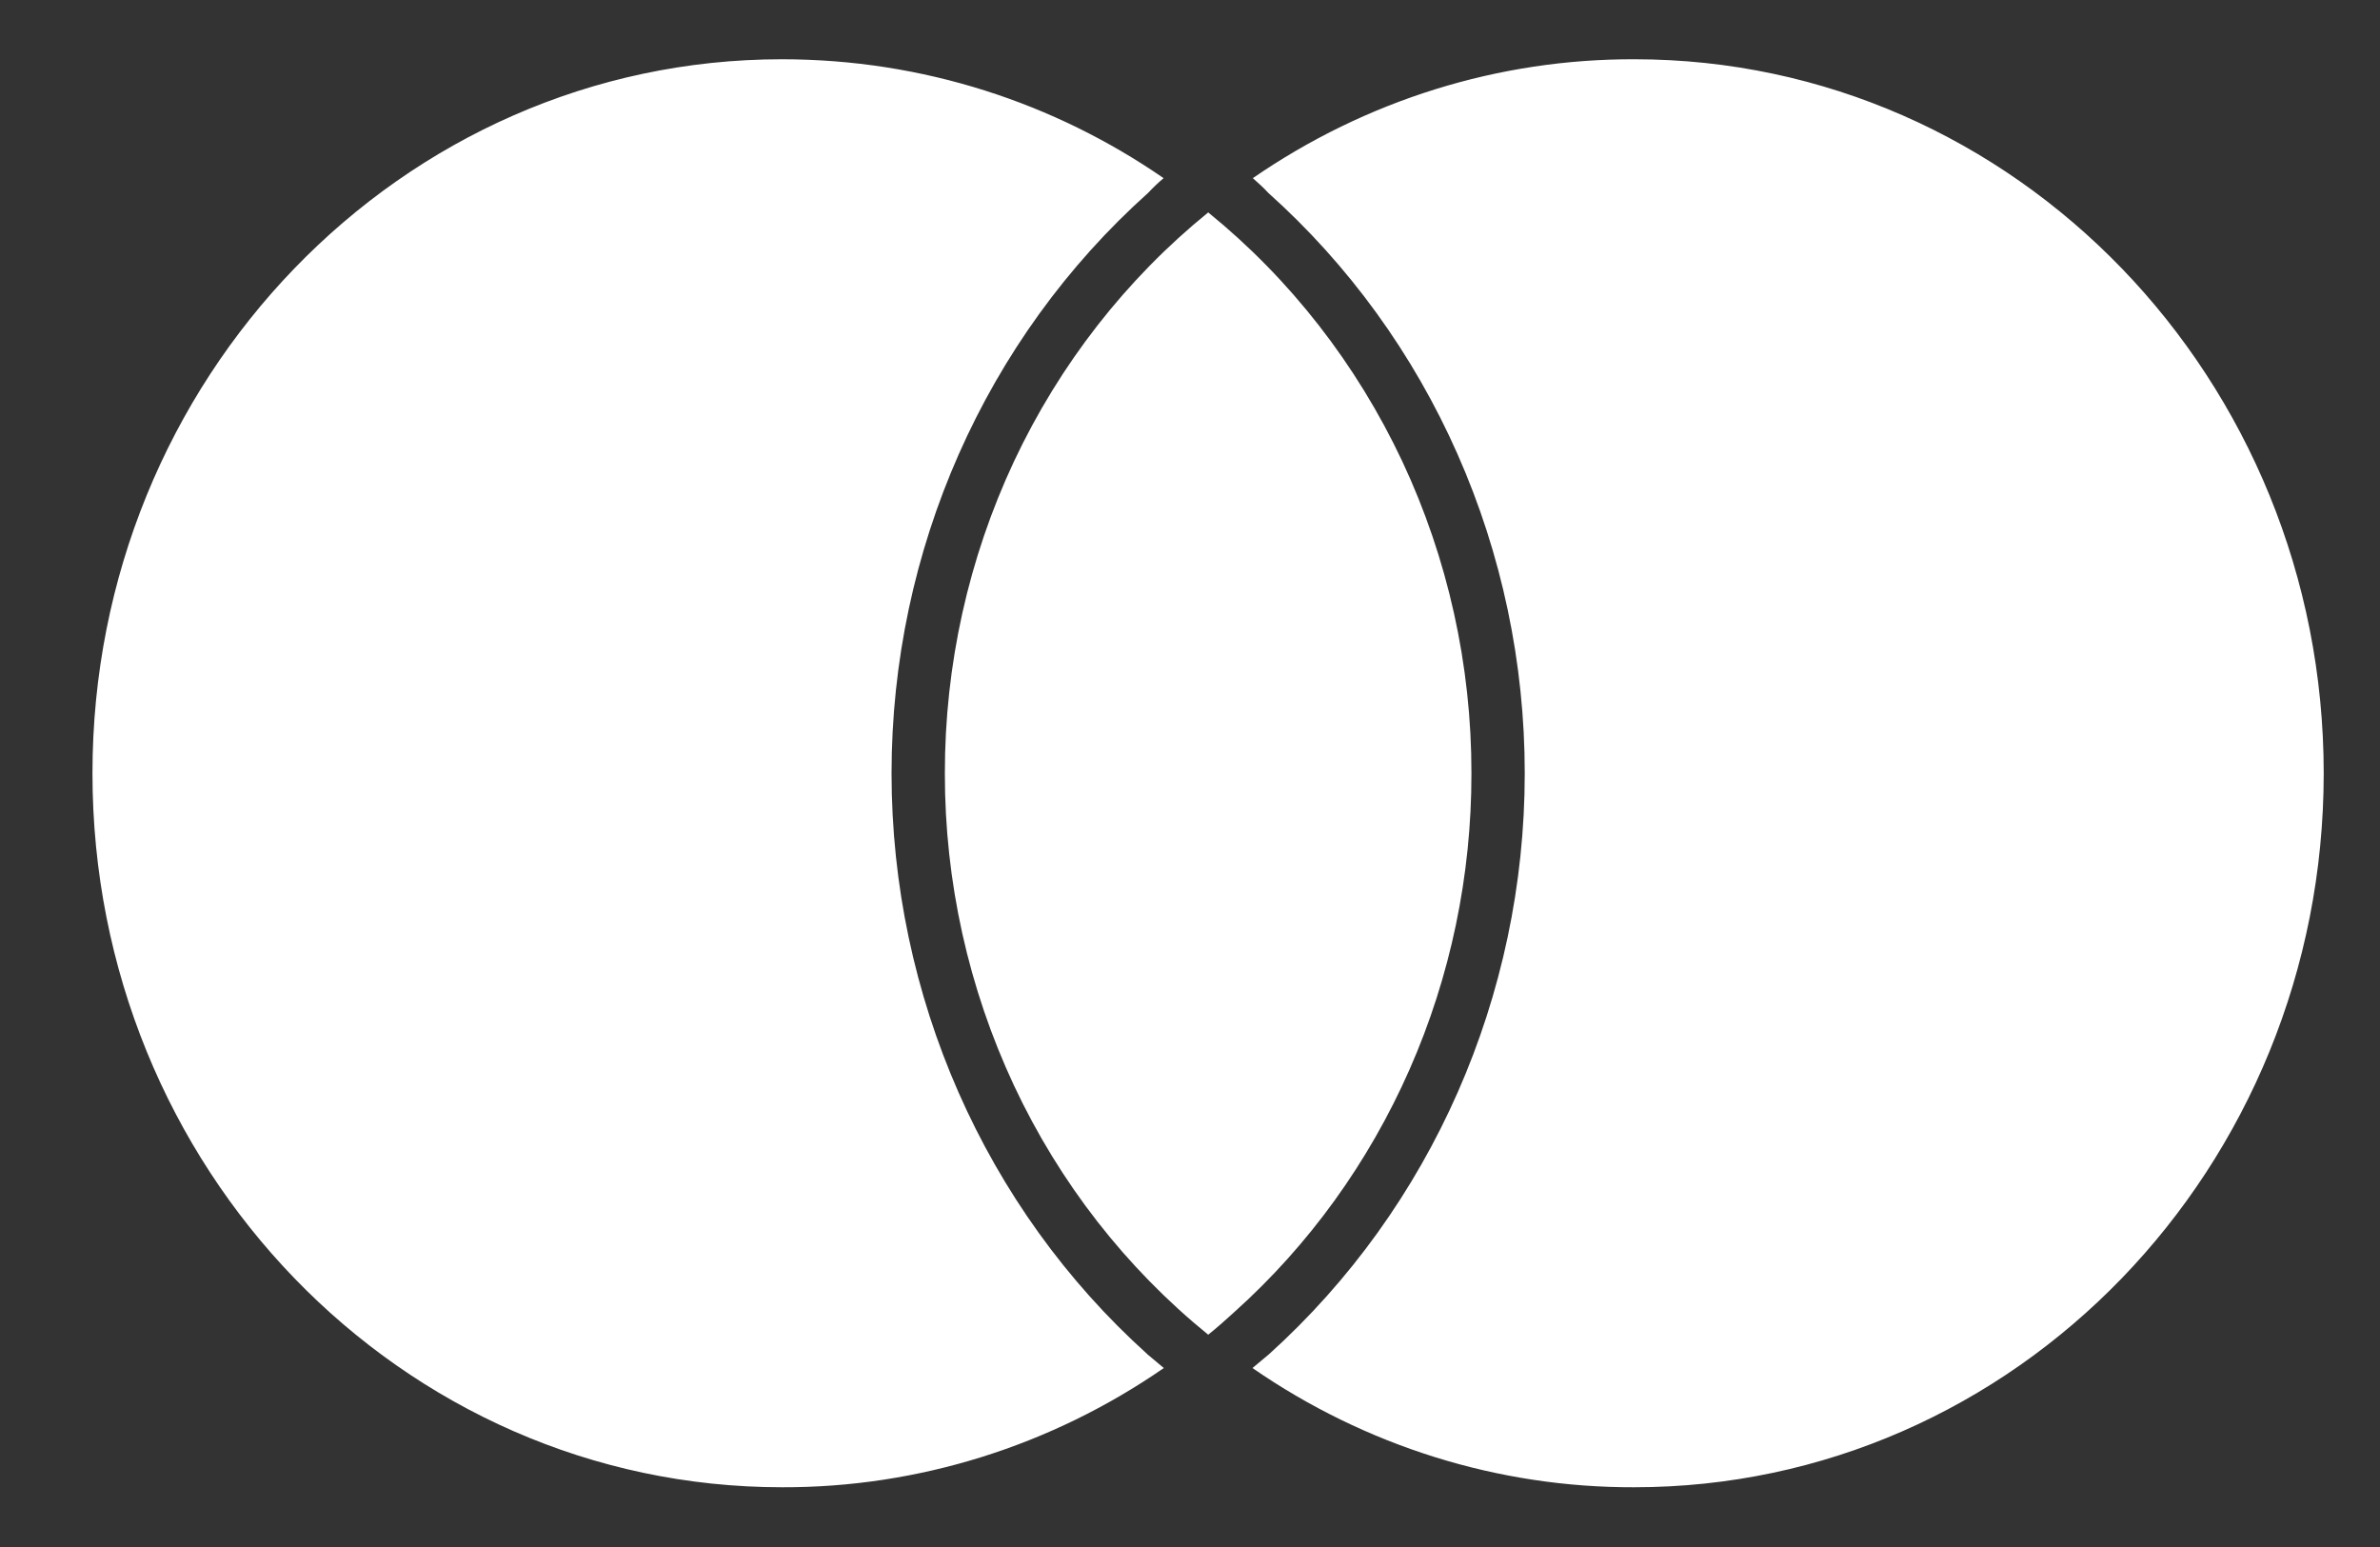
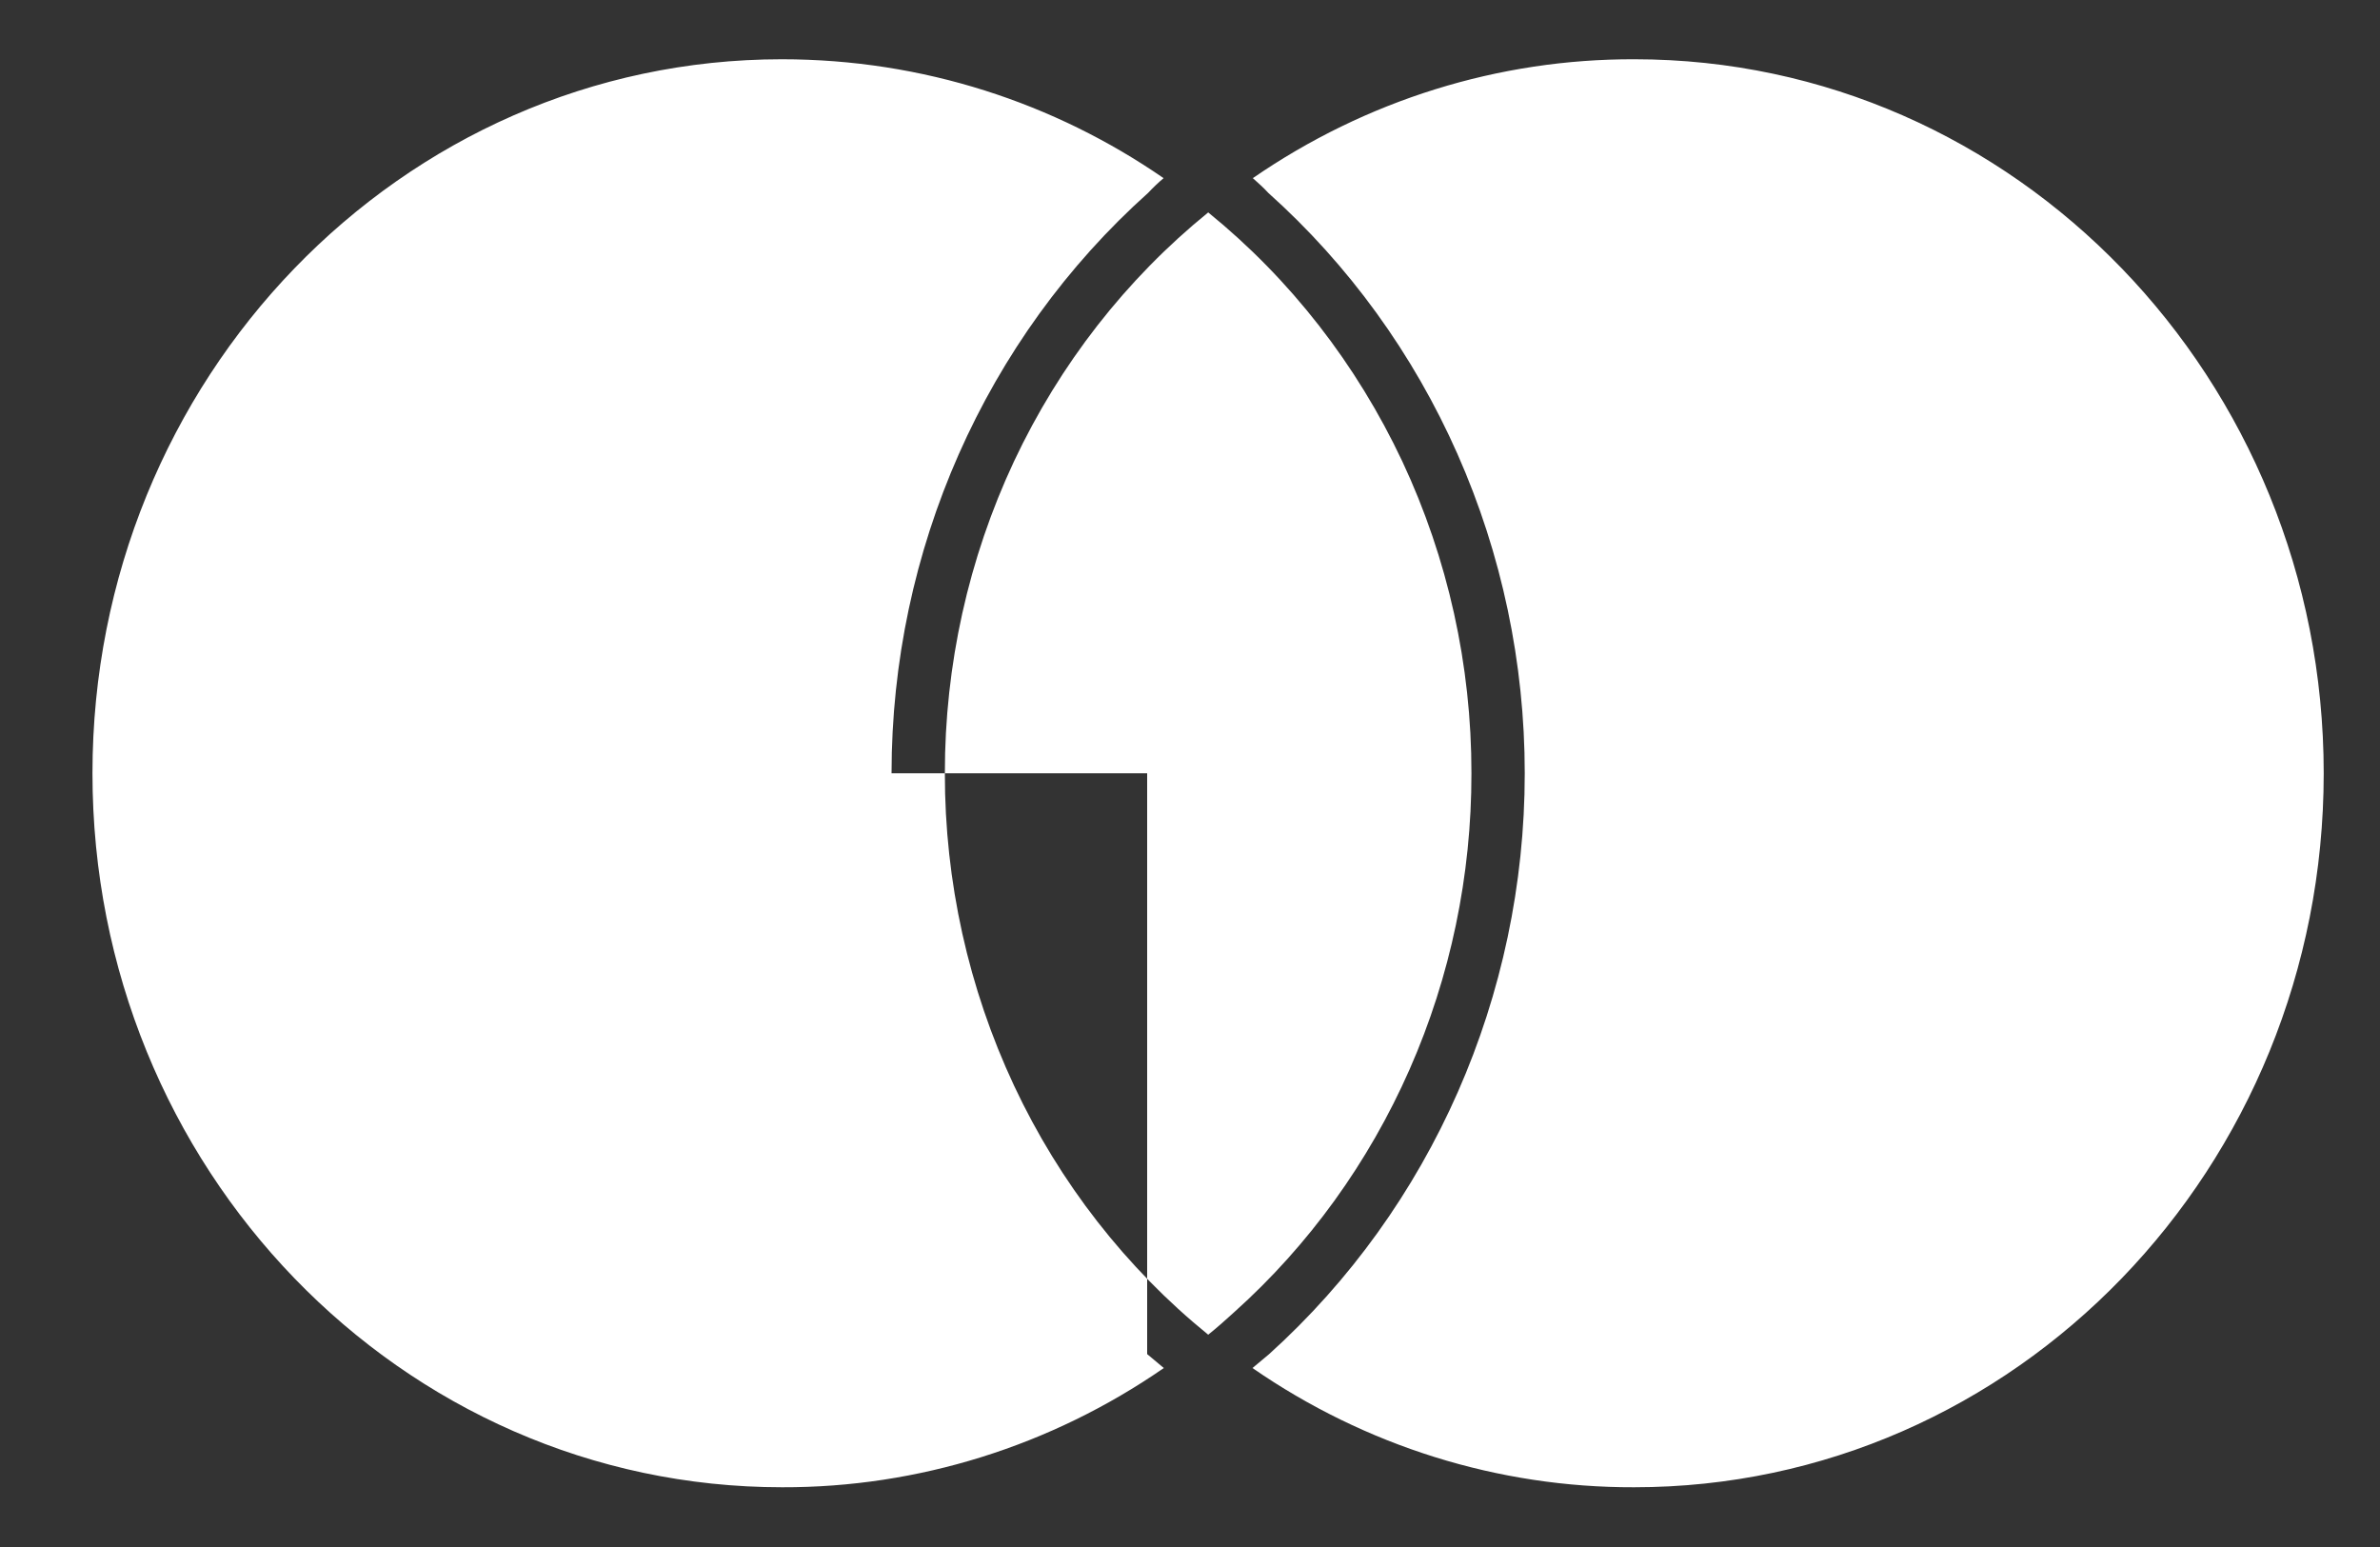
<svg xmlns="http://www.w3.org/2000/svg" width="20" height="13" viewBox="0 0 20 13" fill="none">
  <rect x="0" y="0" width="20" height="13" fill="#333333" stroke="none" />
-   <path d="M9.64 11.379L9.78 11.496C8.831 12.152 7.714 12.501 6.573 12.498C3.371 12.498 0.777 9.815 0.777 6.498C0.777 3.185 3.371 0.498 6.57 0.498C7.757 0.498 8.862 0.865 9.778 1.497C9.733 1.535 9.689 1.577 9.649 1.62C8.279 2.846 7.492 4.627 7.492 6.498C7.492 8.369 8.276 10.15 9.641 11.379H9.64ZM13.736 0.498C12.595 0.494 11.478 0.842 10.528 1.497C10.574 1.538 10.62 1.579 10.657 1.62C11.333 2.225 11.876 2.974 12.248 3.816C12.62 4.657 12.813 5.572 12.813 6.498C12.813 8.367 12.029 10.147 10.665 11.379C10.618 11.418 10.572 11.457 10.525 11.496C11.474 12.152 12.59 12.501 13.732 12.498C16.933 12.498 19.527 9.815 19.527 6.498C19.527 3.185 16.933 0.498 13.735 0.498H13.736ZM10.153 1.785C9.463 2.345 8.905 3.061 8.521 3.877C8.138 4.694 7.939 5.591 7.94 6.499C7.939 7.407 8.138 8.304 8.521 9.122C8.904 9.939 9.462 10.655 10.153 11.216C10.229 11.155 10.3 11.092 10.372 11.026C10.999 10.464 11.501 9.768 11.845 8.987C12.189 8.206 12.366 7.357 12.365 6.499C12.366 5.591 12.167 4.694 11.784 3.877C11.4 3.061 10.843 2.345 10.153 1.785V1.785Z" fill="white" />
+   <path d="M9.64 11.379L9.78 11.496C8.831 12.152 7.714 12.501 6.573 12.498C3.371 12.498 0.777 9.815 0.777 6.498C0.777 3.185 3.371 0.498 6.57 0.498C7.757 0.498 8.862 0.865 9.778 1.497C9.733 1.535 9.689 1.577 9.649 1.62C8.279 2.846 7.492 4.627 7.492 6.498H9.64ZM13.736 0.498C12.595 0.494 11.478 0.842 10.528 1.497C10.574 1.538 10.62 1.579 10.657 1.62C11.333 2.225 11.876 2.974 12.248 3.816C12.62 4.657 12.813 5.572 12.813 6.498C12.813 8.367 12.029 10.147 10.665 11.379C10.618 11.418 10.572 11.457 10.525 11.496C11.474 12.152 12.59 12.501 13.732 12.498C16.933 12.498 19.527 9.815 19.527 6.498C19.527 3.185 16.933 0.498 13.735 0.498H13.736ZM10.153 1.785C9.463 2.345 8.905 3.061 8.521 3.877C8.138 4.694 7.939 5.591 7.94 6.499C7.939 7.407 8.138 8.304 8.521 9.122C8.904 9.939 9.462 10.655 10.153 11.216C10.229 11.155 10.3 11.092 10.372 11.026C10.999 10.464 11.501 9.768 11.845 8.987C12.189 8.206 12.366 7.357 12.365 6.499C12.366 5.591 12.167 4.694 11.784 3.877C11.4 3.061 10.843 2.345 10.153 1.785V1.785Z" fill="white" />
</svg>